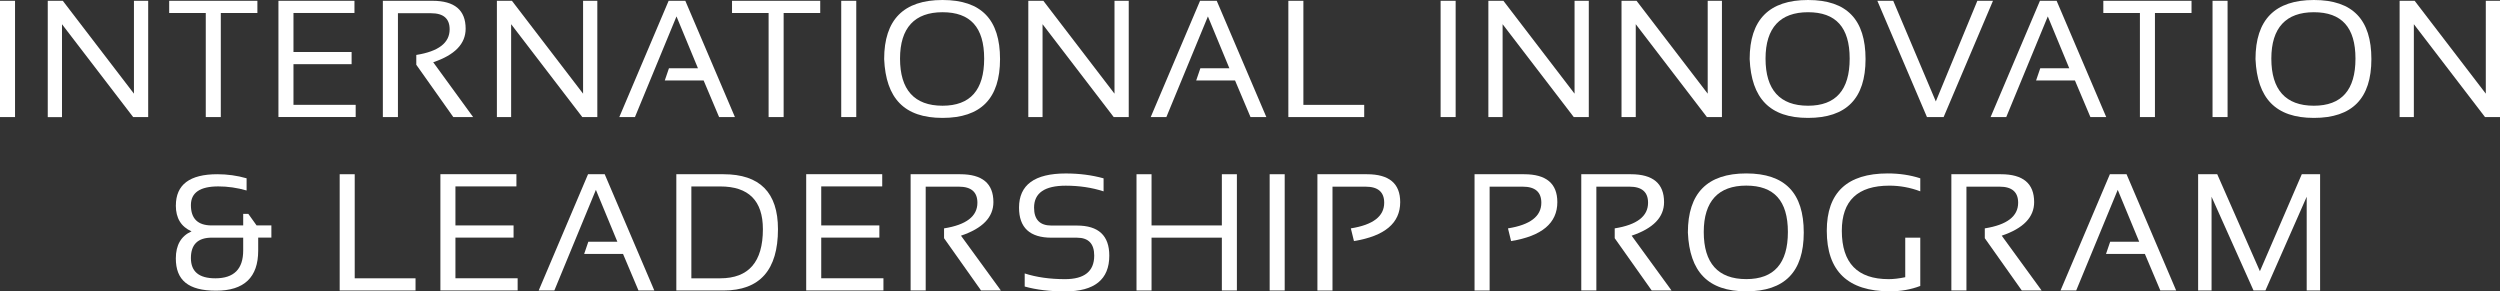
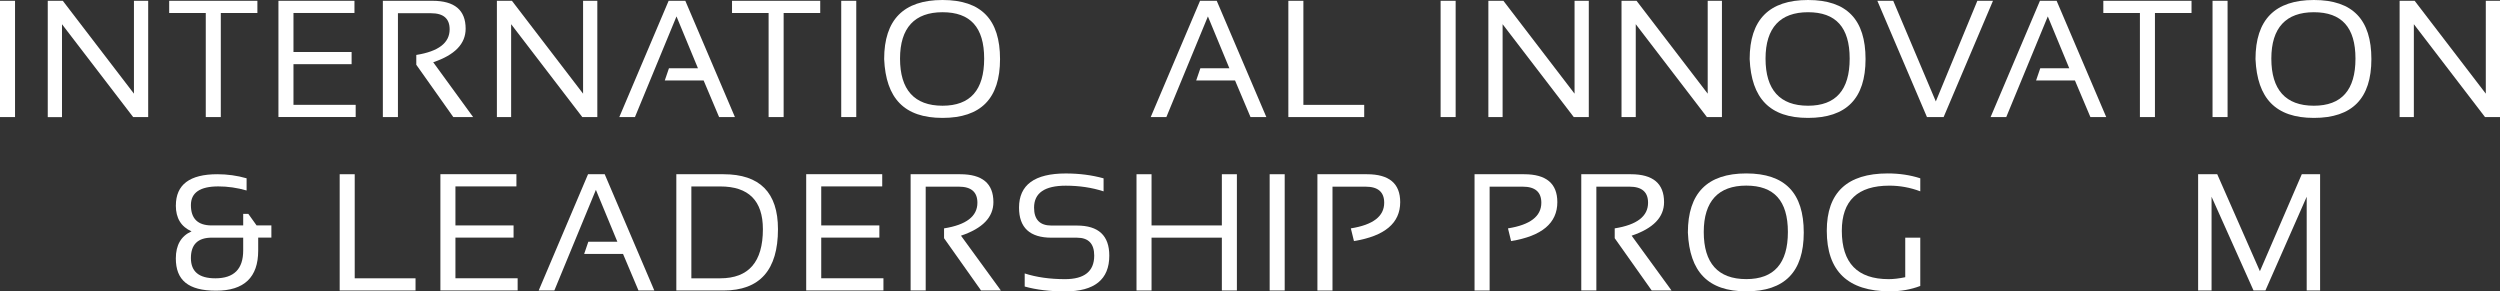
<svg xmlns="http://www.w3.org/2000/svg" id="Capa_2" data-name="Capa 2" viewBox="0 0 595.2 69.36">
  <rect x="0" y="0" width="595.2" height="69.36" fill="#333333" stroke="none" />
  <defs>
    <style>      .cls-1 {        fill: #fff;        stroke-width: 0px;      }    </style>
  </defs>
  <g id="Capa_1-2" data-name="Capa 1">
    <g>
      <path class="cls-1" d="M3.58.19v27.68H0V.19h3.58Z" />
      <path class="cls-1" d="M11.37,27.88V.19h3.58l16.94,22.11V.19h3.39v27.68h-3.58L14.76,5.77v22.11h-3.39Z" />
      <path class="cls-1" d="M61.28.19v2.9h-8.71v24.78h-3.58V3.1h-8.71V.19h21Z" />
      <path class="cls-1" d="M84.39.19v2.9h-14.52v9.29h13.84v2.9h-13.84v9.68h14.81v2.9h-18.39V.19h18.1Z" />
      <path class="cls-1" d="M91.15,27.88V.19h11.81c5.27,0,7.9,2.21,7.9,6.64,0,3.6-2.57,6.26-7.72,7.99l9.5,13.05h-4.72l-8.81-12.45v-2.34c5.29-.84,7.94-2.87,7.94-6.1,0-2.55-1.47-3.83-4.41-3.83h-7.9v24.72h-3.58Z" />
      <path class="cls-1" d="M118.3,27.88V.19h3.58l16.94,22.11V.19h3.39v27.68h-3.58l-16.94-22.11v22.11h-3.39Z" />
      <path class="cls-1" d="M147.44,27.88L159.19.19h3.97l11.81,27.68h-3.77l-3.68-8.71h-9.25l.99-2.9h6.91l-5.11-12.35-9.89,23.96h-3.72Z" />
      <path class="cls-1" d="M195.28.19v2.9h-8.71v24.78h-3.58V3.1h-8.71V.19h21Z" />
      <path class="cls-1" d="M203.86.19v27.68h-3.58V.19h3.58Z" />
      <path class="cls-1" d="M210.5,14.07c0-9.38,4.63-14.07,13.9-14.07s13.69,4.69,13.69,14.07-4.56,14-13.69,14-13.49-4.67-13.9-14ZM224.4,25.17c6.61,0,9.91-3.74,9.91-11.21s-3.3-11.05-9.91-11.05-10.12,3.68-10.12,11.05,3.37,11.21,10.12,11.21Z" />
-       <path class="cls-1" d="M244.82,27.88V.19h3.58l16.94,22.11V.19h3.39v27.68h-3.58l-16.94-22.11v22.11h-3.39Z" />
      <path class="cls-1" d="M273.96,27.88L285.71.19h3.97l11.81,27.68h-3.77l-3.68-8.71h-9.25l.99-2.9h6.91l-5.11-12.35-9.89,23.96h-3.72Z" />
      <path class="cls-1" d="M310.31.19v24.78h14.48v2.9h-18.06V.19h3.58Z" />
      <path class="cls-1" d="M346.56.19v27.68h-3.58V.19h3.58Z" />
      <path class="cls-1" d="M354.35,27.88V.19h3.58l16.94,22.11V.19h3.39v27.68h-3.58l-16.94-22.11v22.11h-3.39Z" />
      <path class="cls-1" d="M386.05,27.88V.19h3.58l16.94,22.11V.19h3.39v27.68h-3.58l-16.94-22.11v22.11h-3.39Z" />
      <path class="cls-1" d="M416.56,14.07c0-9.38,4.63-14.07,13.9-14.07s13.69,4.69,13.69,14.07-4.56,14-13.69,14-13.49-4.67-13.9-14ZM430.46,25.17c6.61,0,9.91-3.74,9.91-11.21s-3.3-11.05-9.91-11.05-10.12,3.68-10.12,11.05,3.37,11.21,10.12,11.21Z" />
      <path class="cls-1" d="M474.49.19l-11.75,27.68h-3.97L446.96.19h3.78l10.14,23.96L470.77.19h3.72Z" />
      <path class="cls-1" d="M473.92,27.88L485.67.19h3.97l11.81,27.68h-3.77l-3.68-8.71h-9.25l.99-2.9h6.91l-5.11-12.35-9.89,23.96h-3.72Z" />
      <path class="cls-1" d="M521.76.19v2.9h-8.71v24.78h-3.58V3.1h-8.71V.19h21Z" />
      <path class="cls-1" d="M530.34.19v27.68h-3.58V.19h3.58Z" />
      <path class="cls-1" d="M536.99,14.07c0-9.38,4.63-14.07,13.9-14.07s13.69,4.69,13.69,14.07-4.56,14-13.69,14-13.49-4.67-13.9-14ZM550.88,25.17c6.61,0,9.91-3.74,9.91-11.21s-3.3-11.05-9.91-11.05-10.12,3.68-10.12,11.05,3.38,11.21,10.12,11.21Z" />
      <path class="cls-1" d="M571.3,27.88V.19h3.58l16.94,22.11V.19h3.39v27.68h-3.58l-16.94-22.11v22.11h-3.39Z" />
      <path class="cls-1" d="M41.87,48.93c0-4.97,3.29-7.45,9.87-7.45,2.39,0,4.71.32,6.97.97v2.9c-2.26-.65-4.5-.97-6.72-.97-4.36,0-6.54,1.48-6.54,4.45,0,3.23,1.65,4.84,4.94,4.84h7.51v-2.75h1.22l1.97,2.75h3.52v2.9h-3.14v3.1c0,6.36-3.34,9.54-10.03,9.54s-9.58-2.56-9.58-7.68c0-3.19,1.25-5.34,3.74-6.45-2.49-1.1-3.74-3.15-3.74-6.16ZM50.43,56.58c-3.32,0-4.98,1.62-4.98,4.86s1.94,4.82,5.83,4.82c4.41,0,6.62-2.21,6.62-6.62v-3.06h-7.47Z" />
      <path class="cls-1" d="M84.45,41.48v24.78h14.48v2.9h-18.06v-27.68h3.58Z" />
      <path class="cls-1" d="M122.95,41.48v2.9h-14.52v9.29h13.84v2.9h-13.84v9.68h14.81v2.9h-18.39v-27.68h18.1Z" />
      <path class="cls-1" d="M128.25,69.16l11.75-27.68h3.97l11.81,27.68h-3.77l-3.68-8.71h-9.25l.99-2.9h6.91l-5.11-12.35-9.89,23.96h-3.72Z" />
      <path class="cls-1" d="M161.02,69.16v-27.68h11.23c8.65,0,12.97,4.36,12.97,13.08,0,9.73-4.32,14.6-12.97,14.6h-11.23ZM171.47,66.26c6.78,0,10.16-3.9,10.16-11.69,0-6.79-3.39-10.18-10.16-10.18h-6.87v21.87h6.87Z" />
      <path class="cls-1" d="M210.04,41.48v2.9h-14.52v9.29h13.84v2.9h-13.84v9.68h14.81v2.9h-18.39v-27.68h18.1Z" />
      <path class="cls-1" d="M216.8,69.16v-27.68h11.81c5.27,0,7.9,2.21,7.9,6.64,0,3.6-2.57,6.26-7.72,7.99l9.5,13.05h-4.72l-8.81-12.45v-2.34c5.29-.84,7.94-2.87,7.94-6.1,0-2.55-1.47-3.83-4.41-3.83h-7.9v24.72h-3.58Z" />
      <path class="cls-1" d="M243.96,68.2v-3.1c2.77.9,5.98,1.36,9.6,1.36,4.63,0,6.95-1.87,6.95-5.61,0-2.84-1.37-4.26-4.1-4.26h-6.08c-5.15,0-7.72-2.39-7.72-7.16,0-5.42,3.71-8.13,11.13-8.13,3.23,0,6.23.39,9,1.16v3.1c-2.77-.9-5.78-1.35-9-1.35-5.03,0-7.55,1.74-7.55,5.23,0,2.84,1.38,4.26,4.14,4.26h6.08c5.12,0,7.69,2.39,7.69,7.16,0,5.68-3.51,8.52-10.53,8.52-3.63,0-6.83-.39-9.6-1.16Z" />
      <path class="cls-1" d="M270.58,69.16v-27.68h3.58v12.19h16.74v-12.19h3.58v27.68h-3.58v-12.58h-16.74v12.58h-3.58Z" />
      <path class="cls-1" d="M305.86,41.48v27.68h-3.58v-27.68h3.58Z" />
      <path class="cls-1" d="M313.65,69.16v-27.68h11.81c5.27,0,7.9,2.21,7.9,6.64,0,4.99-3.67,8.08-11.01,9.27l-.74-3.02c5.29-.84,7.94-2.87,7.94-6.1,0-2.55-1.47-3.83-4.41-3.83h-7.9v24.72h-3.58Z" />
      <path class="cls-1" d="M351.06,69.16v-27.68h11.81c5.26,0,7.9,2.21,7.9,6.64,0,4.99-3.67,8.08-11.01,9.27l-.74-3.02c5.29-.84,7.94-2.87,7.94-6.1,0-2.55-1.47-3.83-4.41-3.83h-7.9v24.72h-3.58Z" />
      <path class="cls-1" d="M376.47,69.16v-27.68h11.81c5.26,0,7.9,2.21,7.9,6.64,0,3.6-2.57,6.26-7.72,7.99l9.5,13.05h-4.72l-8.81-12.45v-2.34c5.29-.84,7.94-2.87,7.94-6.1,0-2.55-1.47-3.83-4.41-3.83h-7.9v24.72h-3.58Z" />
      <path class="cls-1" d="M401.85,55.36c0-9.38,4.63-14.07,13.9-14.07s13.69,4.69,13.69,14.07-4.56,14-13.69,14-13.49-4.67-13.9-14ZM415.75,66.45c6.61,0,9.91-3.74,9.91-11.21s-3.3-11.05-9.91-11.05-10.12,3.68-10.12,11.05,3.37,11.21,10.12,11.21Z" />
      <path class="cls-1" d="M457.18,68.08c-2.23.85-4.64,1.28-7.22,1.28-10.03,0-15.04-4.81-15.04-14.42,0-9.1,4.84-13.65,14.52-13.65,2.77,0,5.36.39,7.74,1.16v3.1c-2.39-.9-4.84-1.35-7.36-1.35-7.55,0-11.32,3.58-11.32,10.74,0,7.68,3.72,11.52,11.15,11.52,1.19,0,2.5-.16,3.95-.46v-9.41h3.58v11.5Z" />
-       <path class="cls-1" d="M464.58,69.16v-27.68h11.81c5.27,0,7.9,2.21,7.9,6.64,0,3.6-2.58,6.26-7.72,7.99l9.5,13.05h-4.72l-8.81-12.45v-2.34c5.29-.84,7.94-2.87,7.94-6.1,0-2.55-1.47-3.83-4.41-3.83h-7.9v24.72h-3.58Z" />
-       <path class="cls-1" d="M490.57,69.16l11.75-27.68h3.97l11.81,27.68h-3.77l-3.68-8.71h-9.25l.99-2.9h6.91l-5.11-12.35-9.89,23.96h-3.72Z" />
      <path class="cls-1" d="M523.33,69.16v-27.68h4.55l10.16,23.09,9.97-23.09h4.36v27.68h-3.19v-22.32l-9.83,22.32h-2.83l-9.99-22.32v22.32h-3.19Z" />
    </g>
  </g>
</svg>